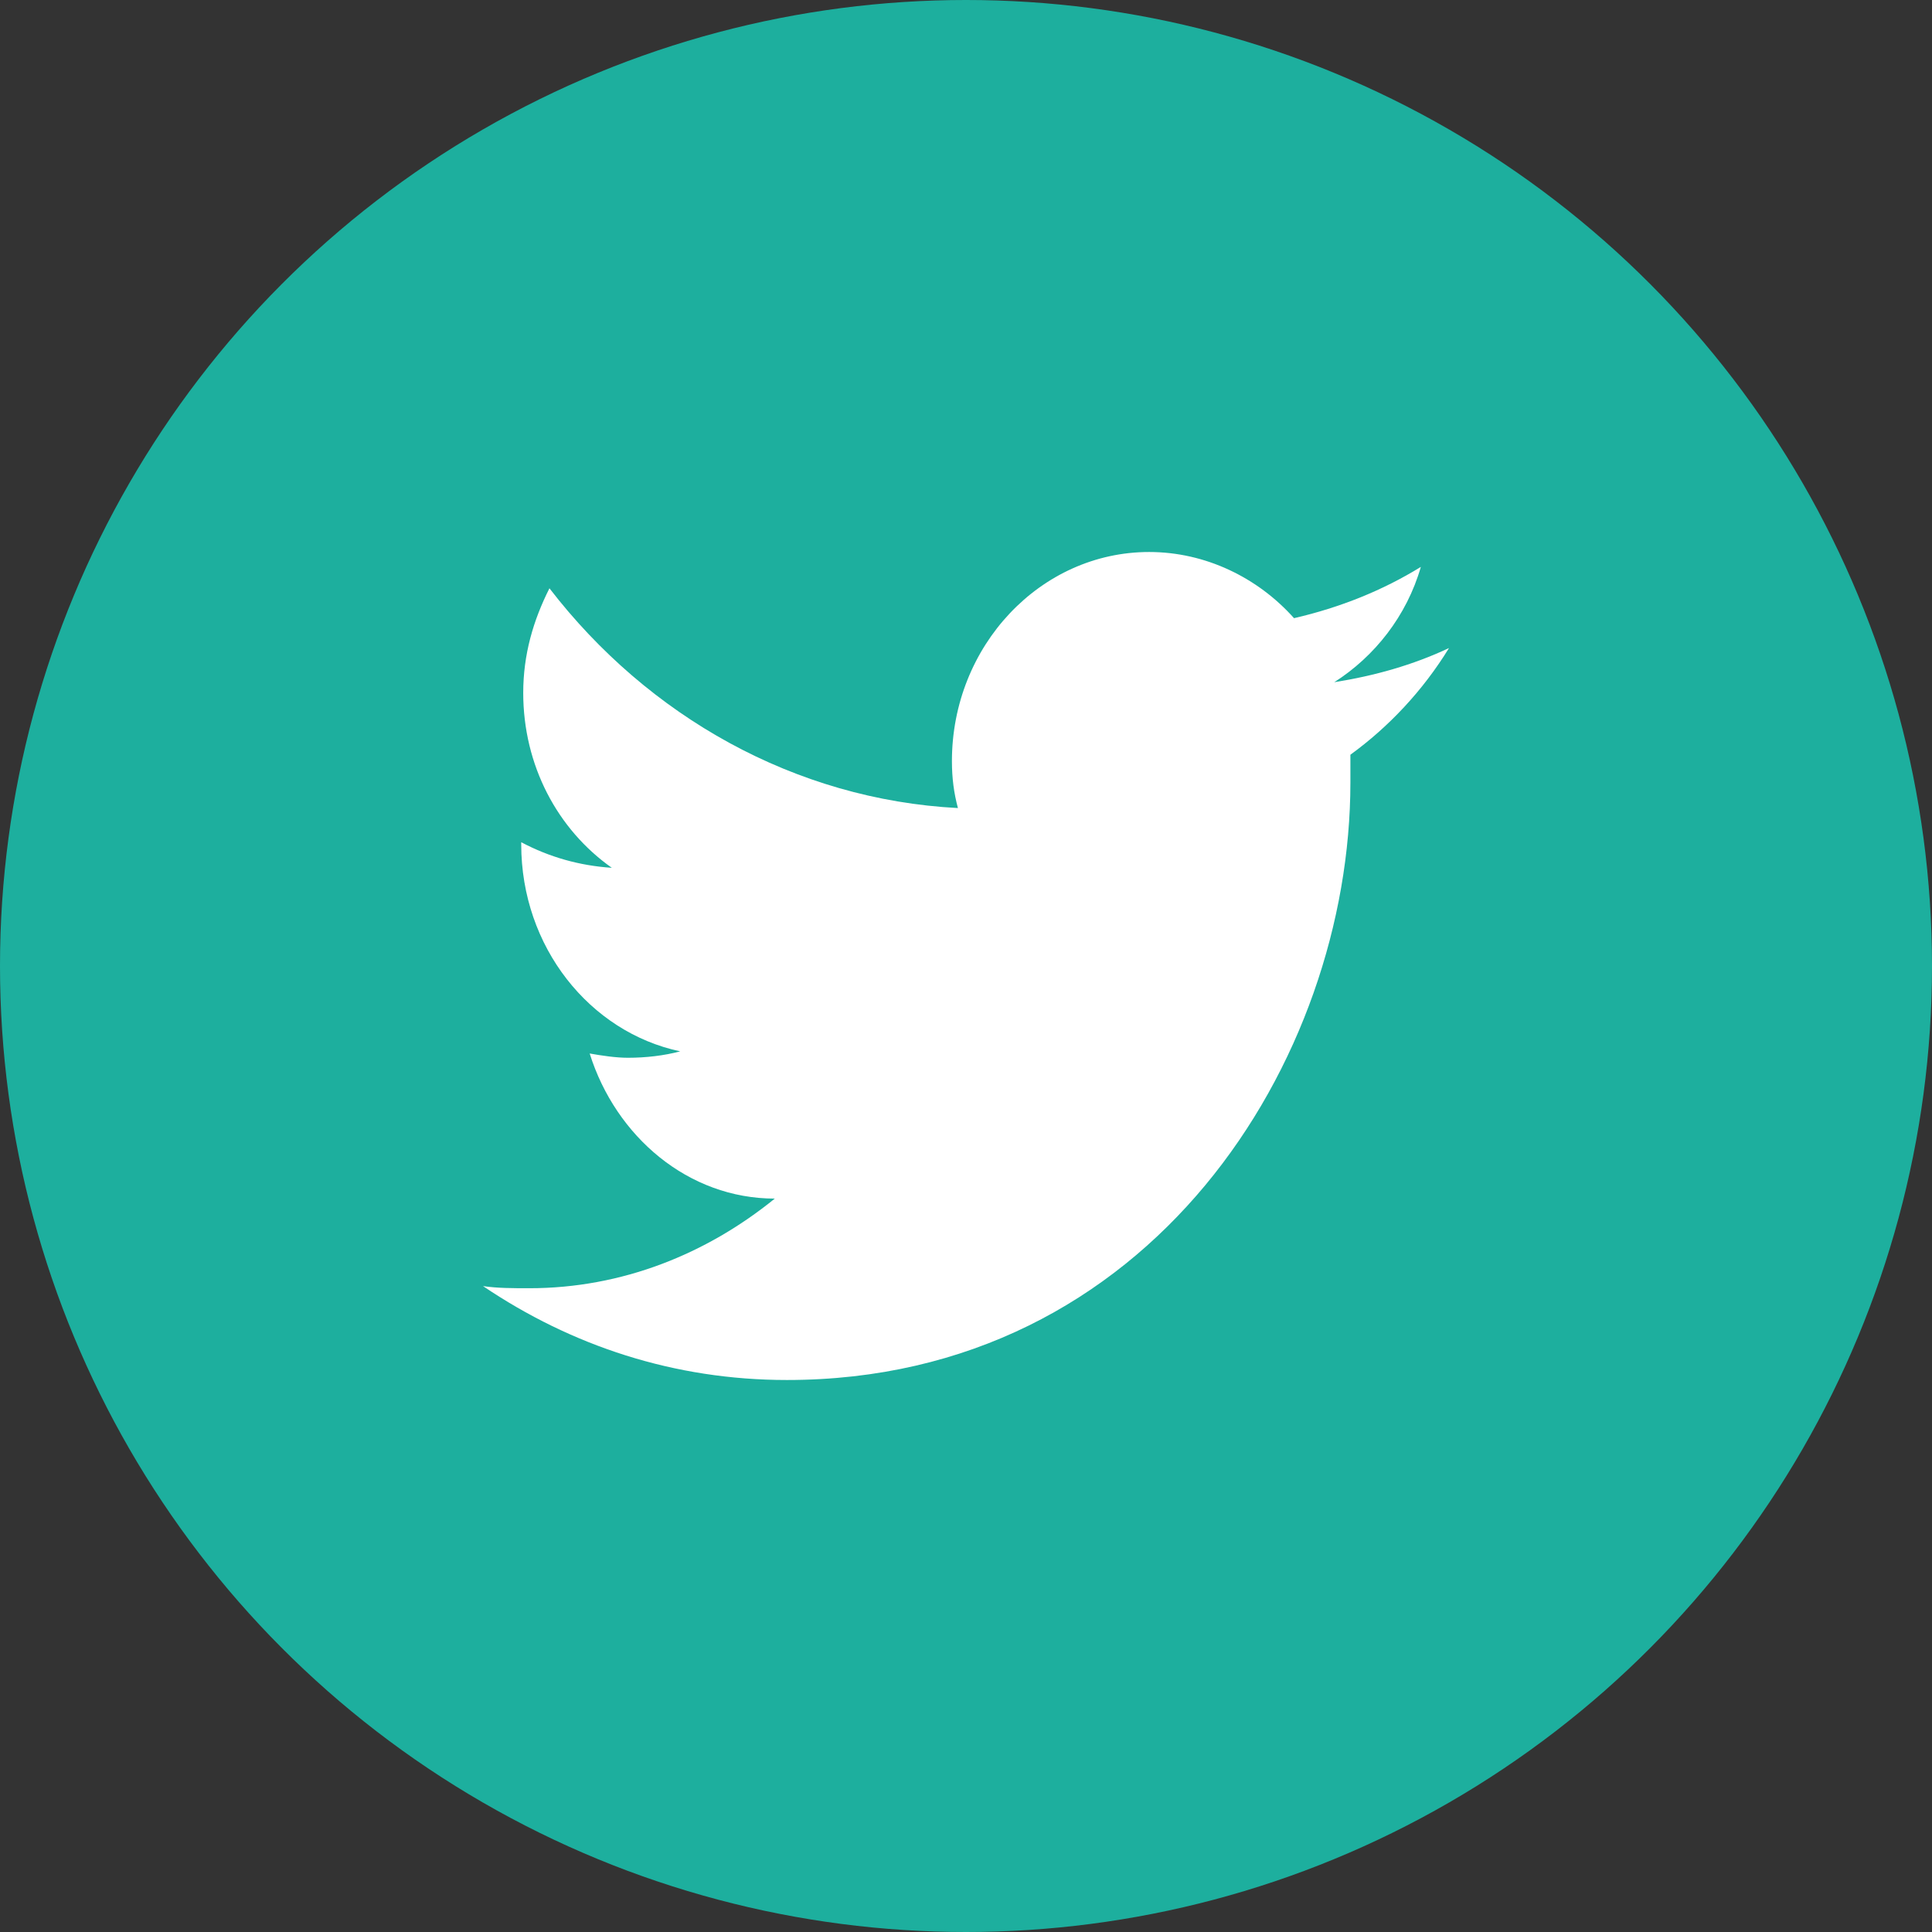
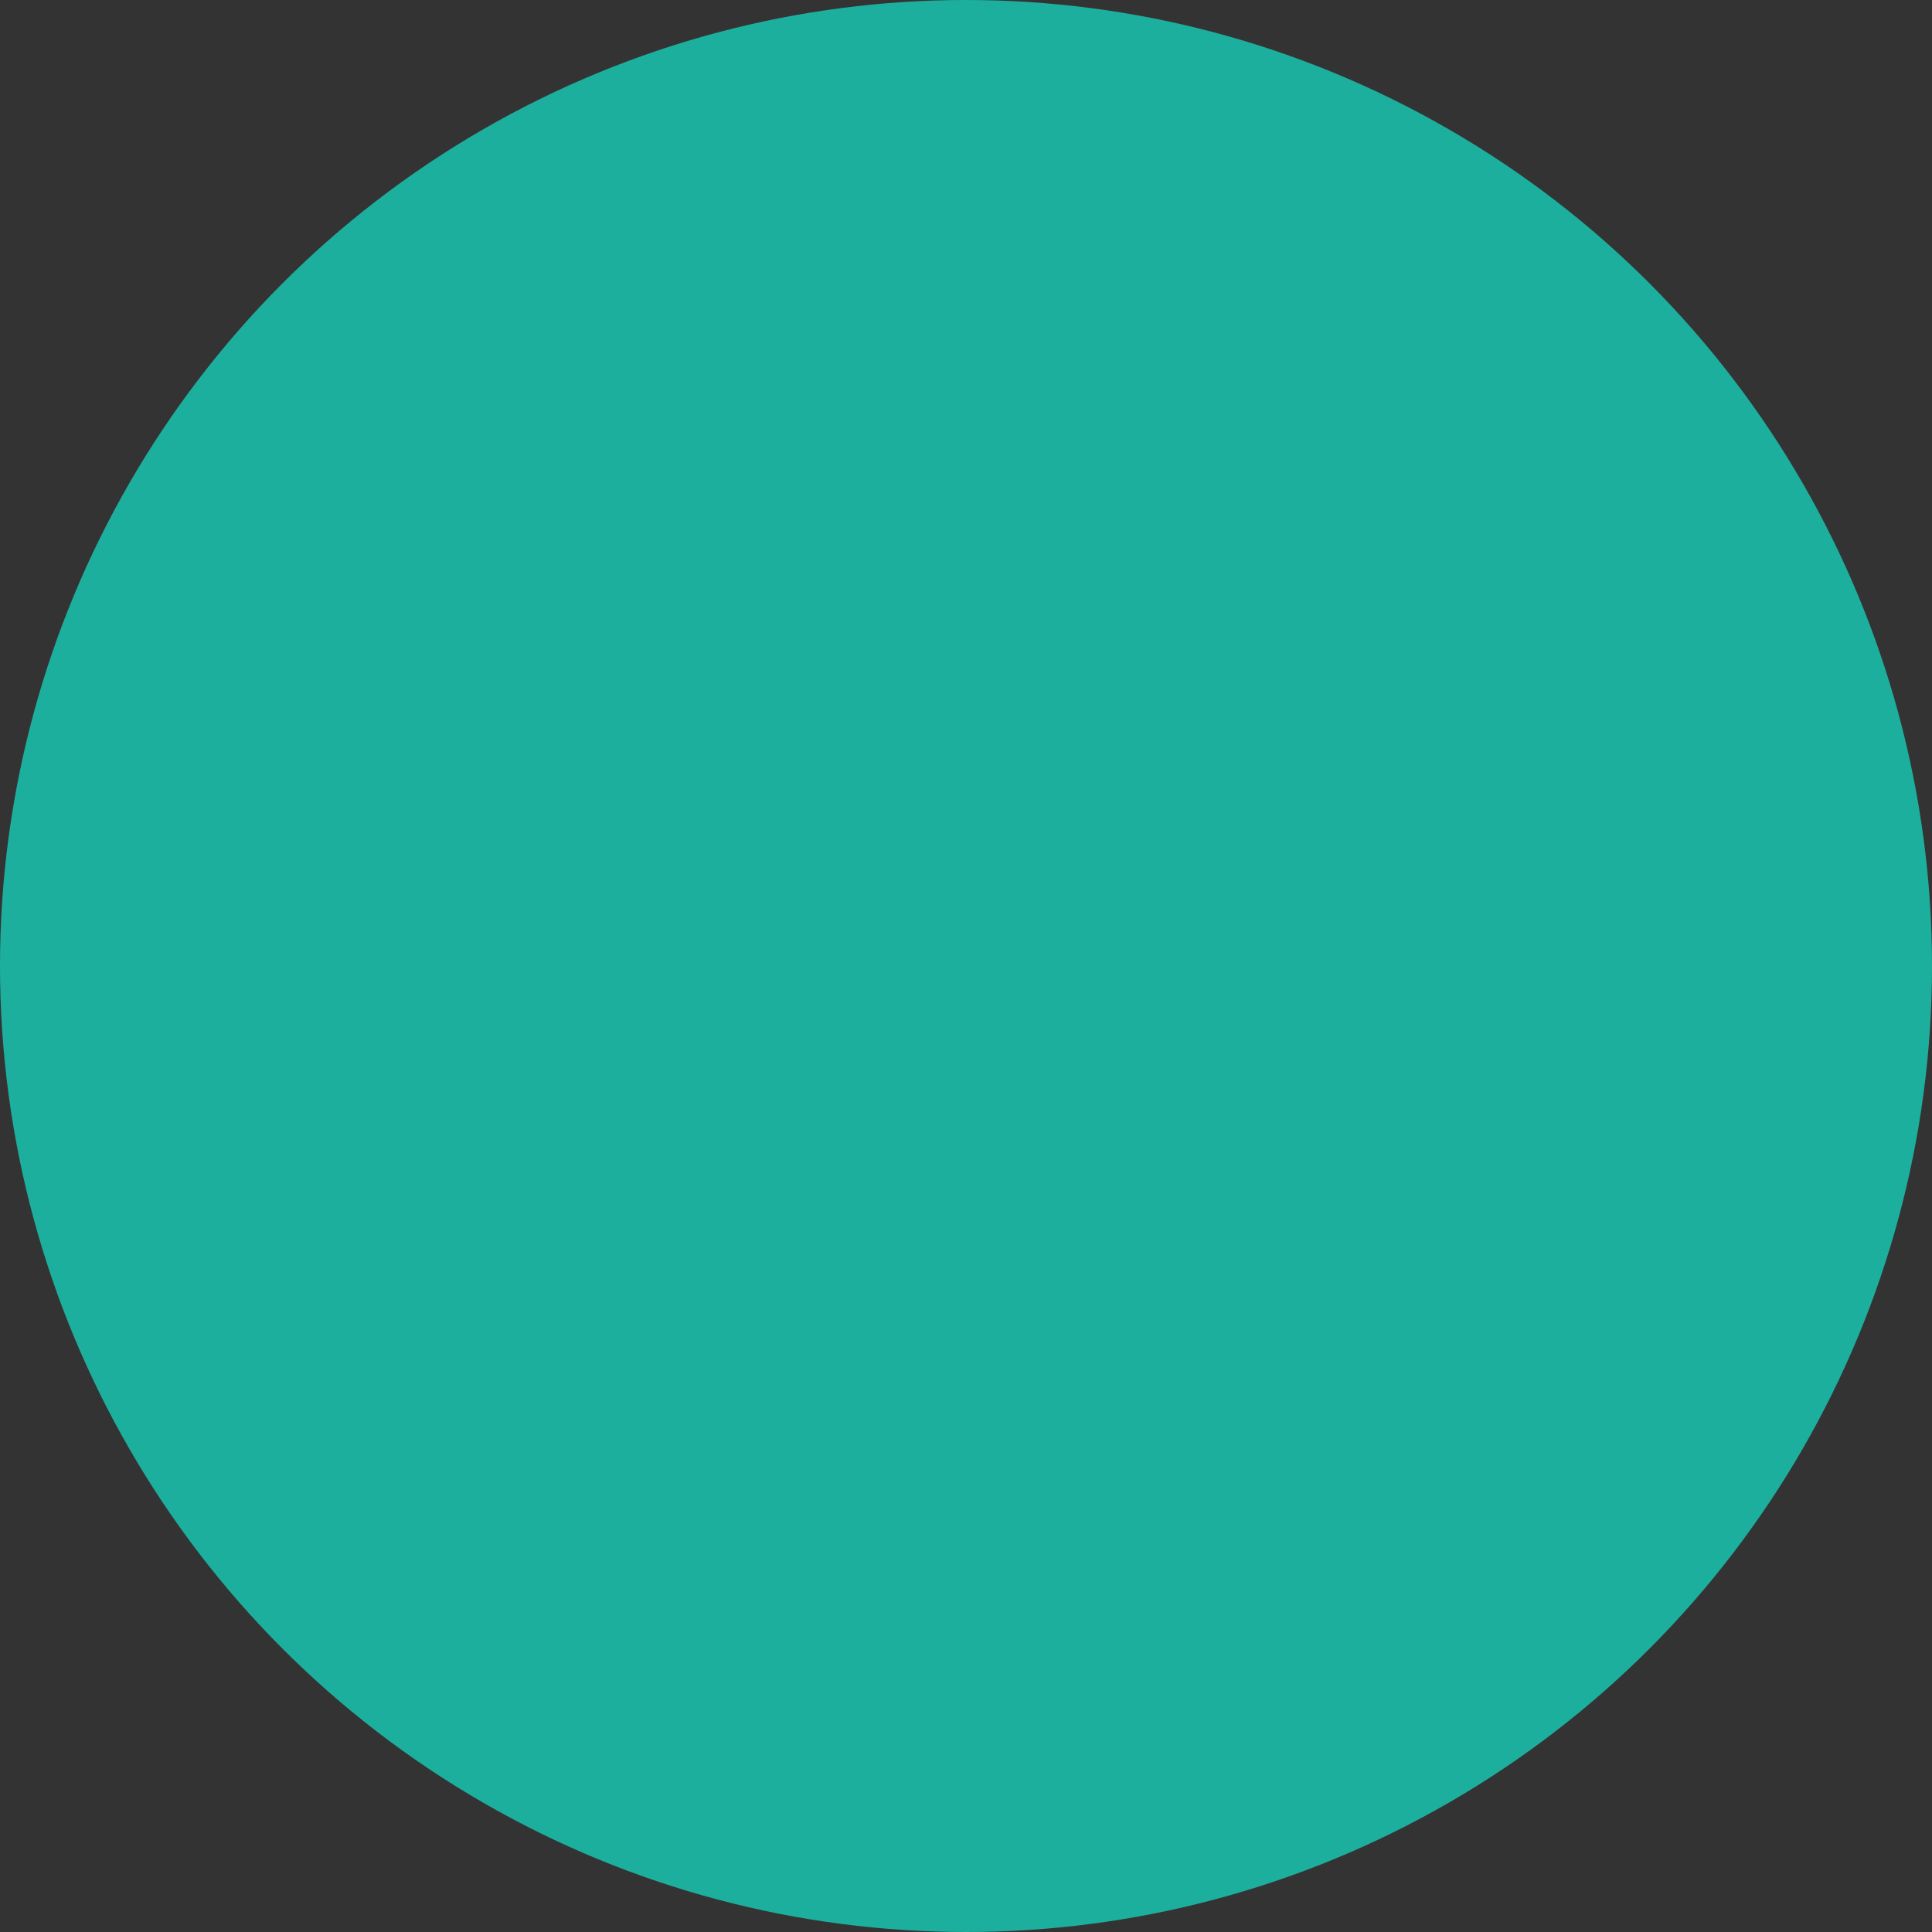
<svg xmlns="http://www.w3.org/2000/svg" width="28" height="28" viewBox="0 0 28 28" fill="none">
  <rect x="0" y="0" width="28" height="28" fill="#333333" stroke="none" />
  <circle cx="14" cy="14" r="14" fill="#1DAF9E" />
-   <path d="M21 9.392C20.475 9.639 19.921 9.794 19.337 9.887C19.921 9.515 20.387 8.928 20.592 8.216C20.038 8.557 19.425 8.804 18.754 8.959C18.229 8.371 17.471 8 16.654 8C15.079 8 13.796 9.361 13.796 11.031C13.796 11.278 13.825 11.495 13.883 11.711C11.521 11.588 9.392 10.381 7.963 8.526C7.729 8.99 7.583 9.485 7.583 10.041C7.583 11.093 8.079 12.021 8.867 12.577C8.4 12.546 7.963 12.423 7.554 12.206V12.237C7.554 13.722 8.546 14.959 9.858 15.237C9.625 15.299 9.363 15.33 9.1 15.33C8.925 15.33 8.721 15.299 8.546 15.268C8.925 16.474 9.975 17.371 11.229 17.371C10.238 18.175 9.012 18.67 7.671 18.67C7.438 18.67 7.204 18.67 7 18.639C8.283 19.505 9.771 20 11.404 20C16.683 20 19.571 15.361 19.571 11.34C19.571 11.216 19.571 11.062 19.571 10.938C20.125 10.536 20.621 10.01 21 9.392Z" fill="white" />
</svg>